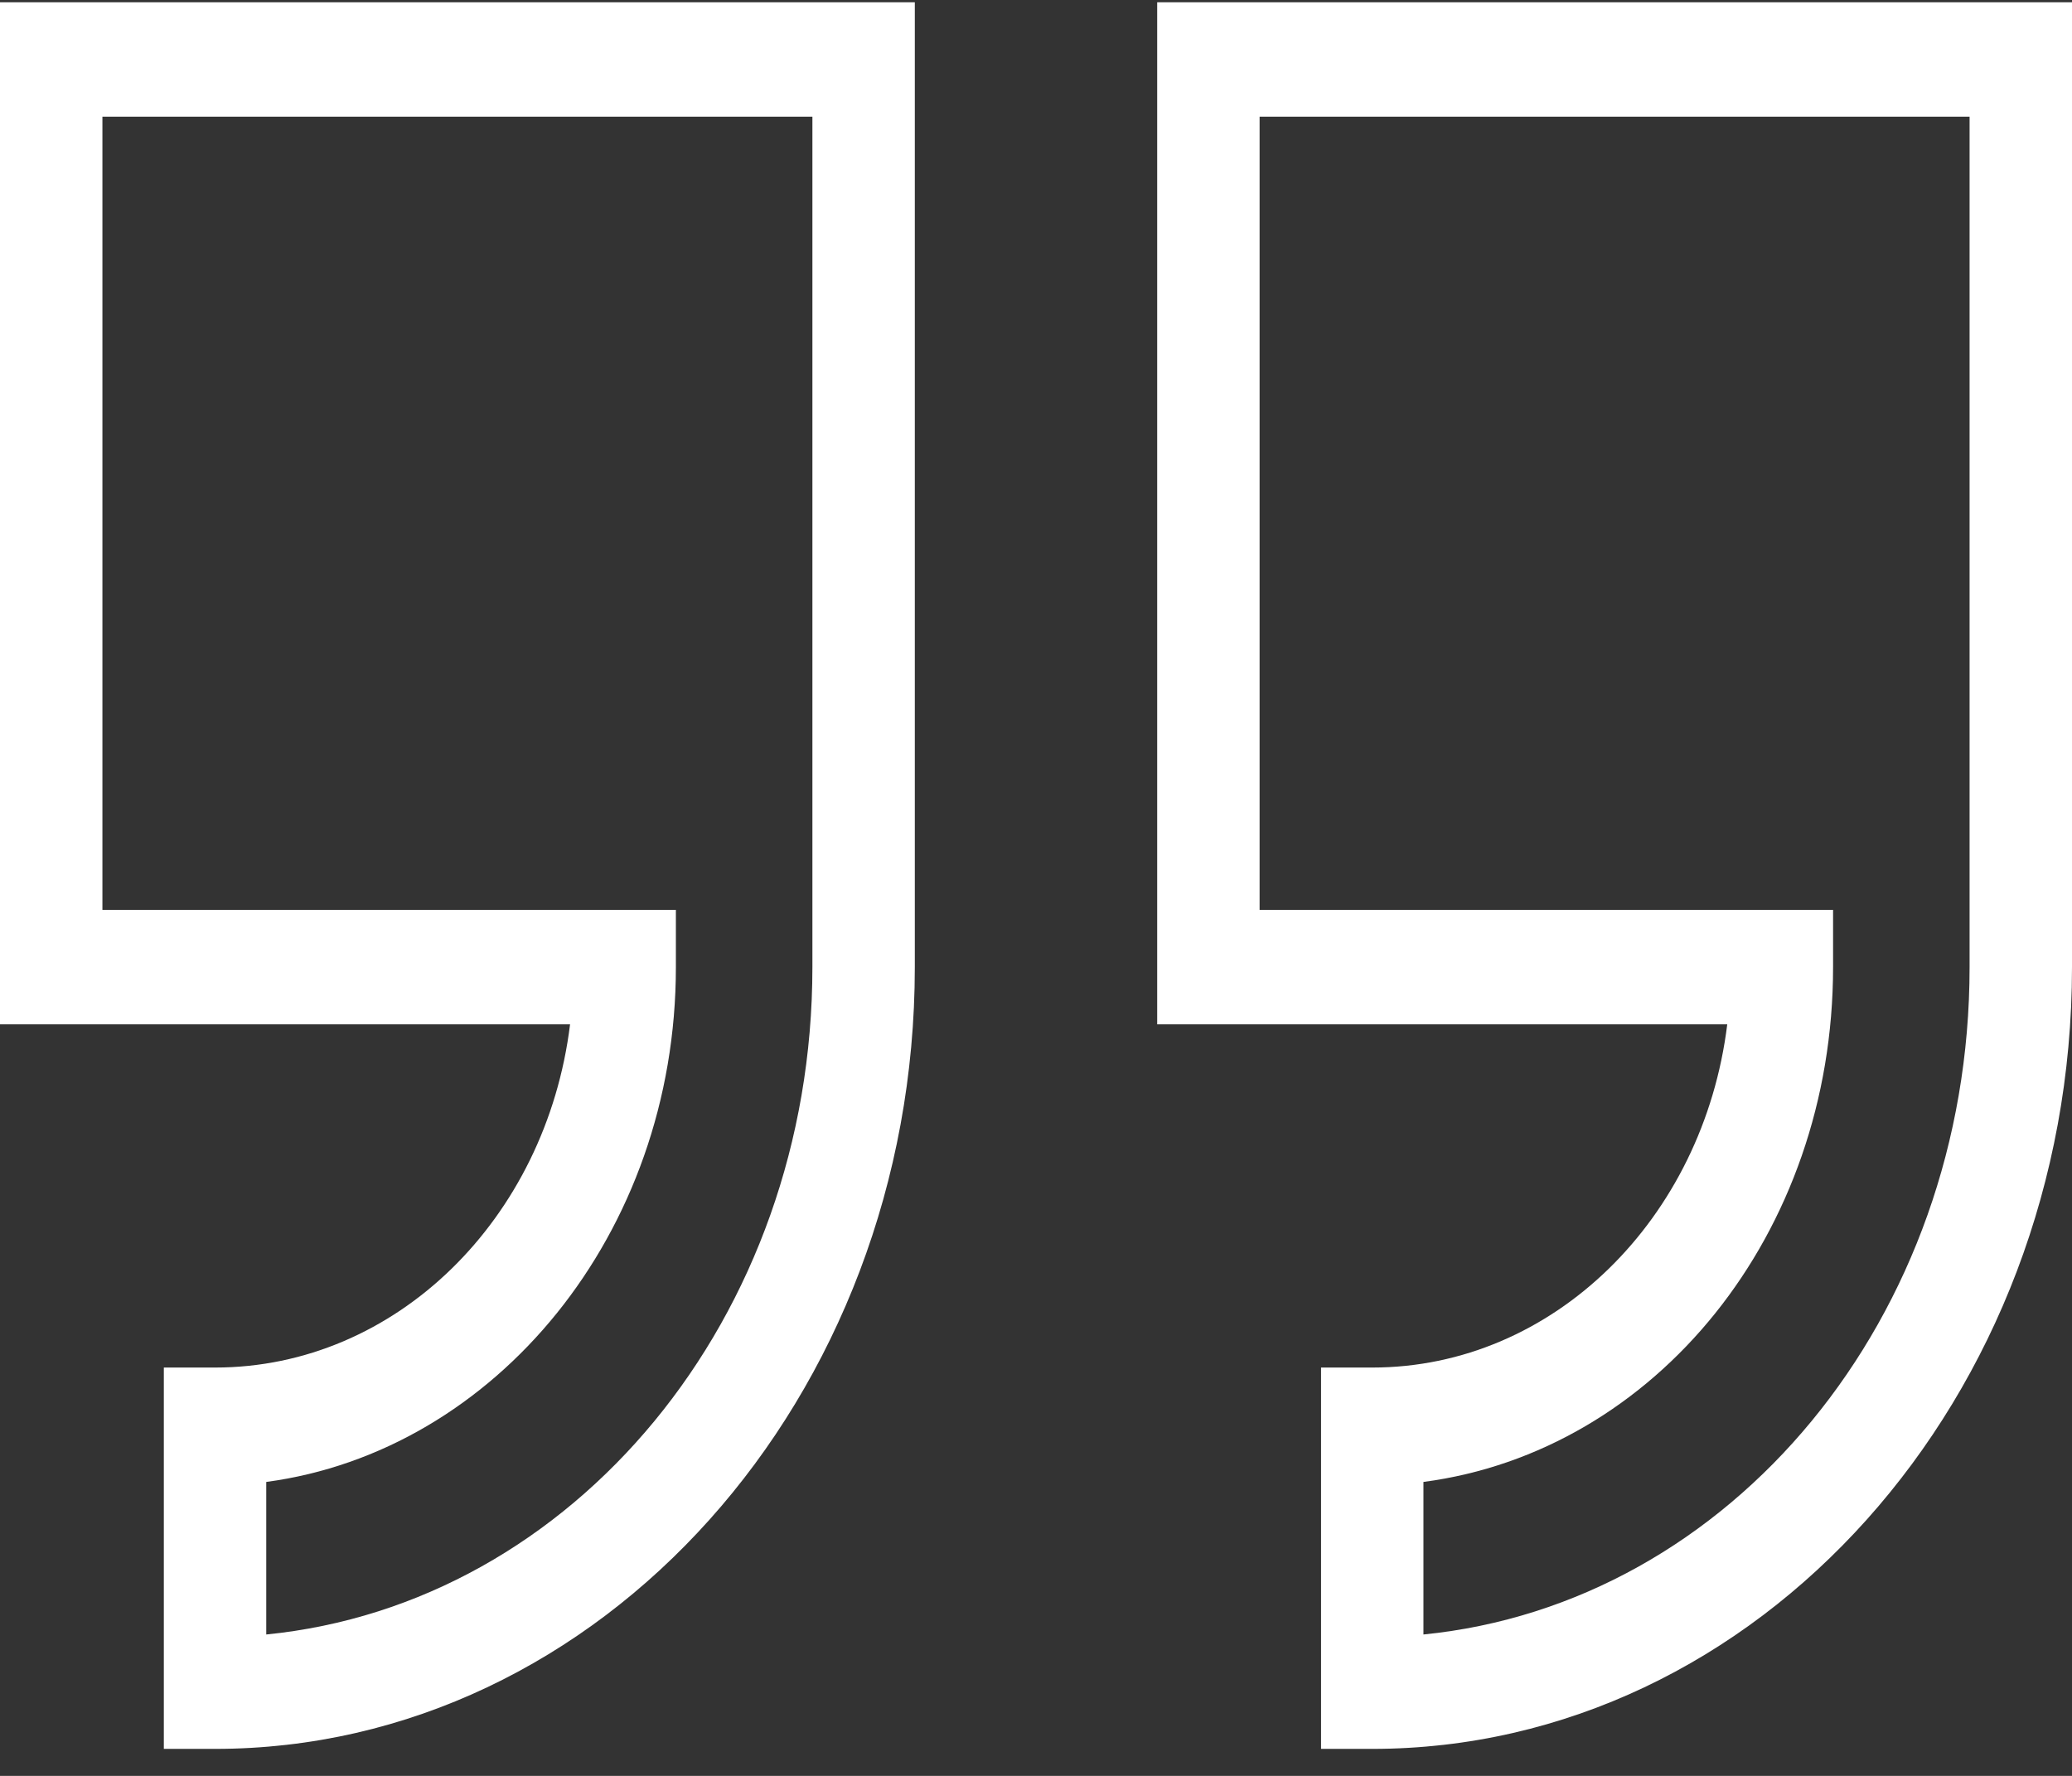
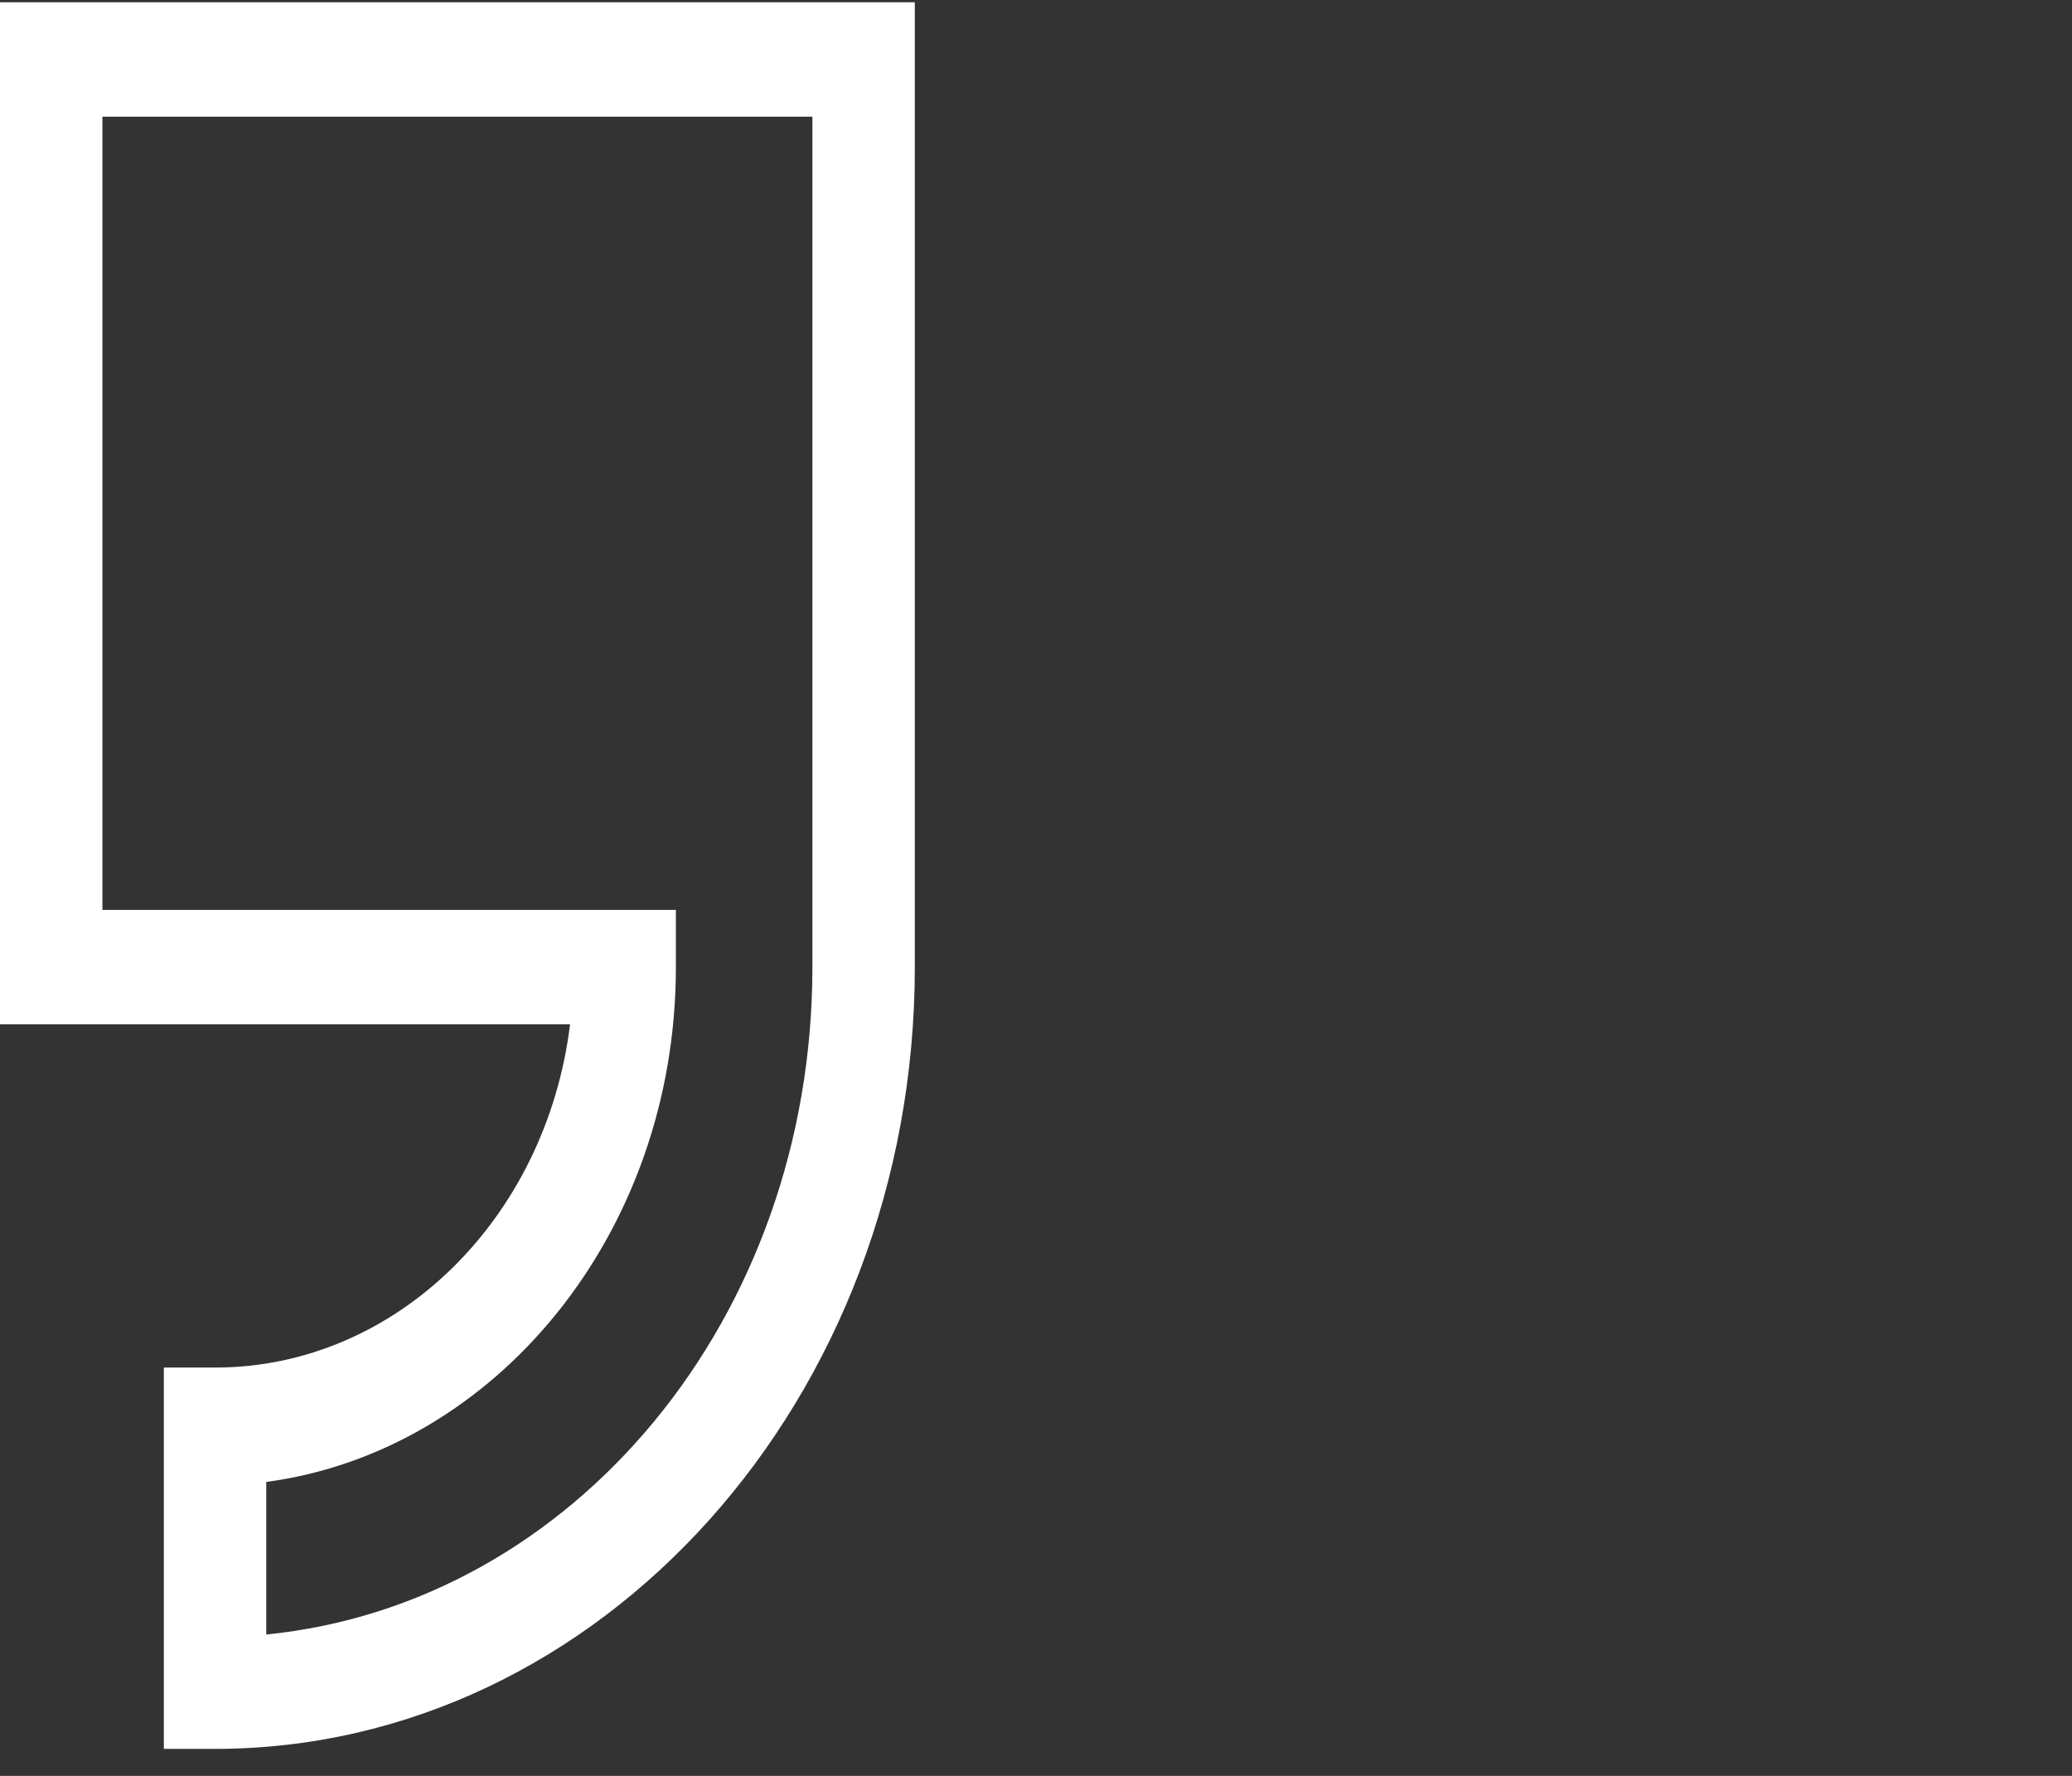
<svg xmlns="http://www.w3.org/2000/svg" width="70" height="60" viewBox="0 0 70 60" fill="none">
  <rect x="0" y="0" width="70" height="60" fill="#333333" stroke="none" />
  <path d="M7.265 59.088H5.535L5.535 46.204H7.265C13.377 46.204 18.451 41.179 19.259 34.608H6.55999e-06L0 0.077L30.906 0.077L30.906 32.675C30.906 47.234 20.296 59.088 7.265 59.088ZM8.995 50.069L8.995 55.223C19.374 54.192 27.446 44.529 27.446 32.675L27.446 3.942L3.46 3.942L3.46 30.742L22.834 30.742L22.834 32.675C22.834 41.694 16.721 49.038 8.995 50.069Z" fill="white" />
-   <path d="M46.359 59.088H44.63L44.63 46.204H46.359C52.471 46.204 57.545 41.179 58.353 34.608H39.094L39.094 0.077L70 0.077L70 32.675C70 47.234 59.391 59.088 46.359 59.088ZM48.089 50.069L48.089 55.223C58.468 54.192 66.54 44.529 66.54 32.675L66.54 3.942L42.554 3.942L42.554 30.742L61.928 30.742L61.928 32.675C61.928 41.694 55.931 49.038 48.089 50.069Z" fill="white" />
</svg>